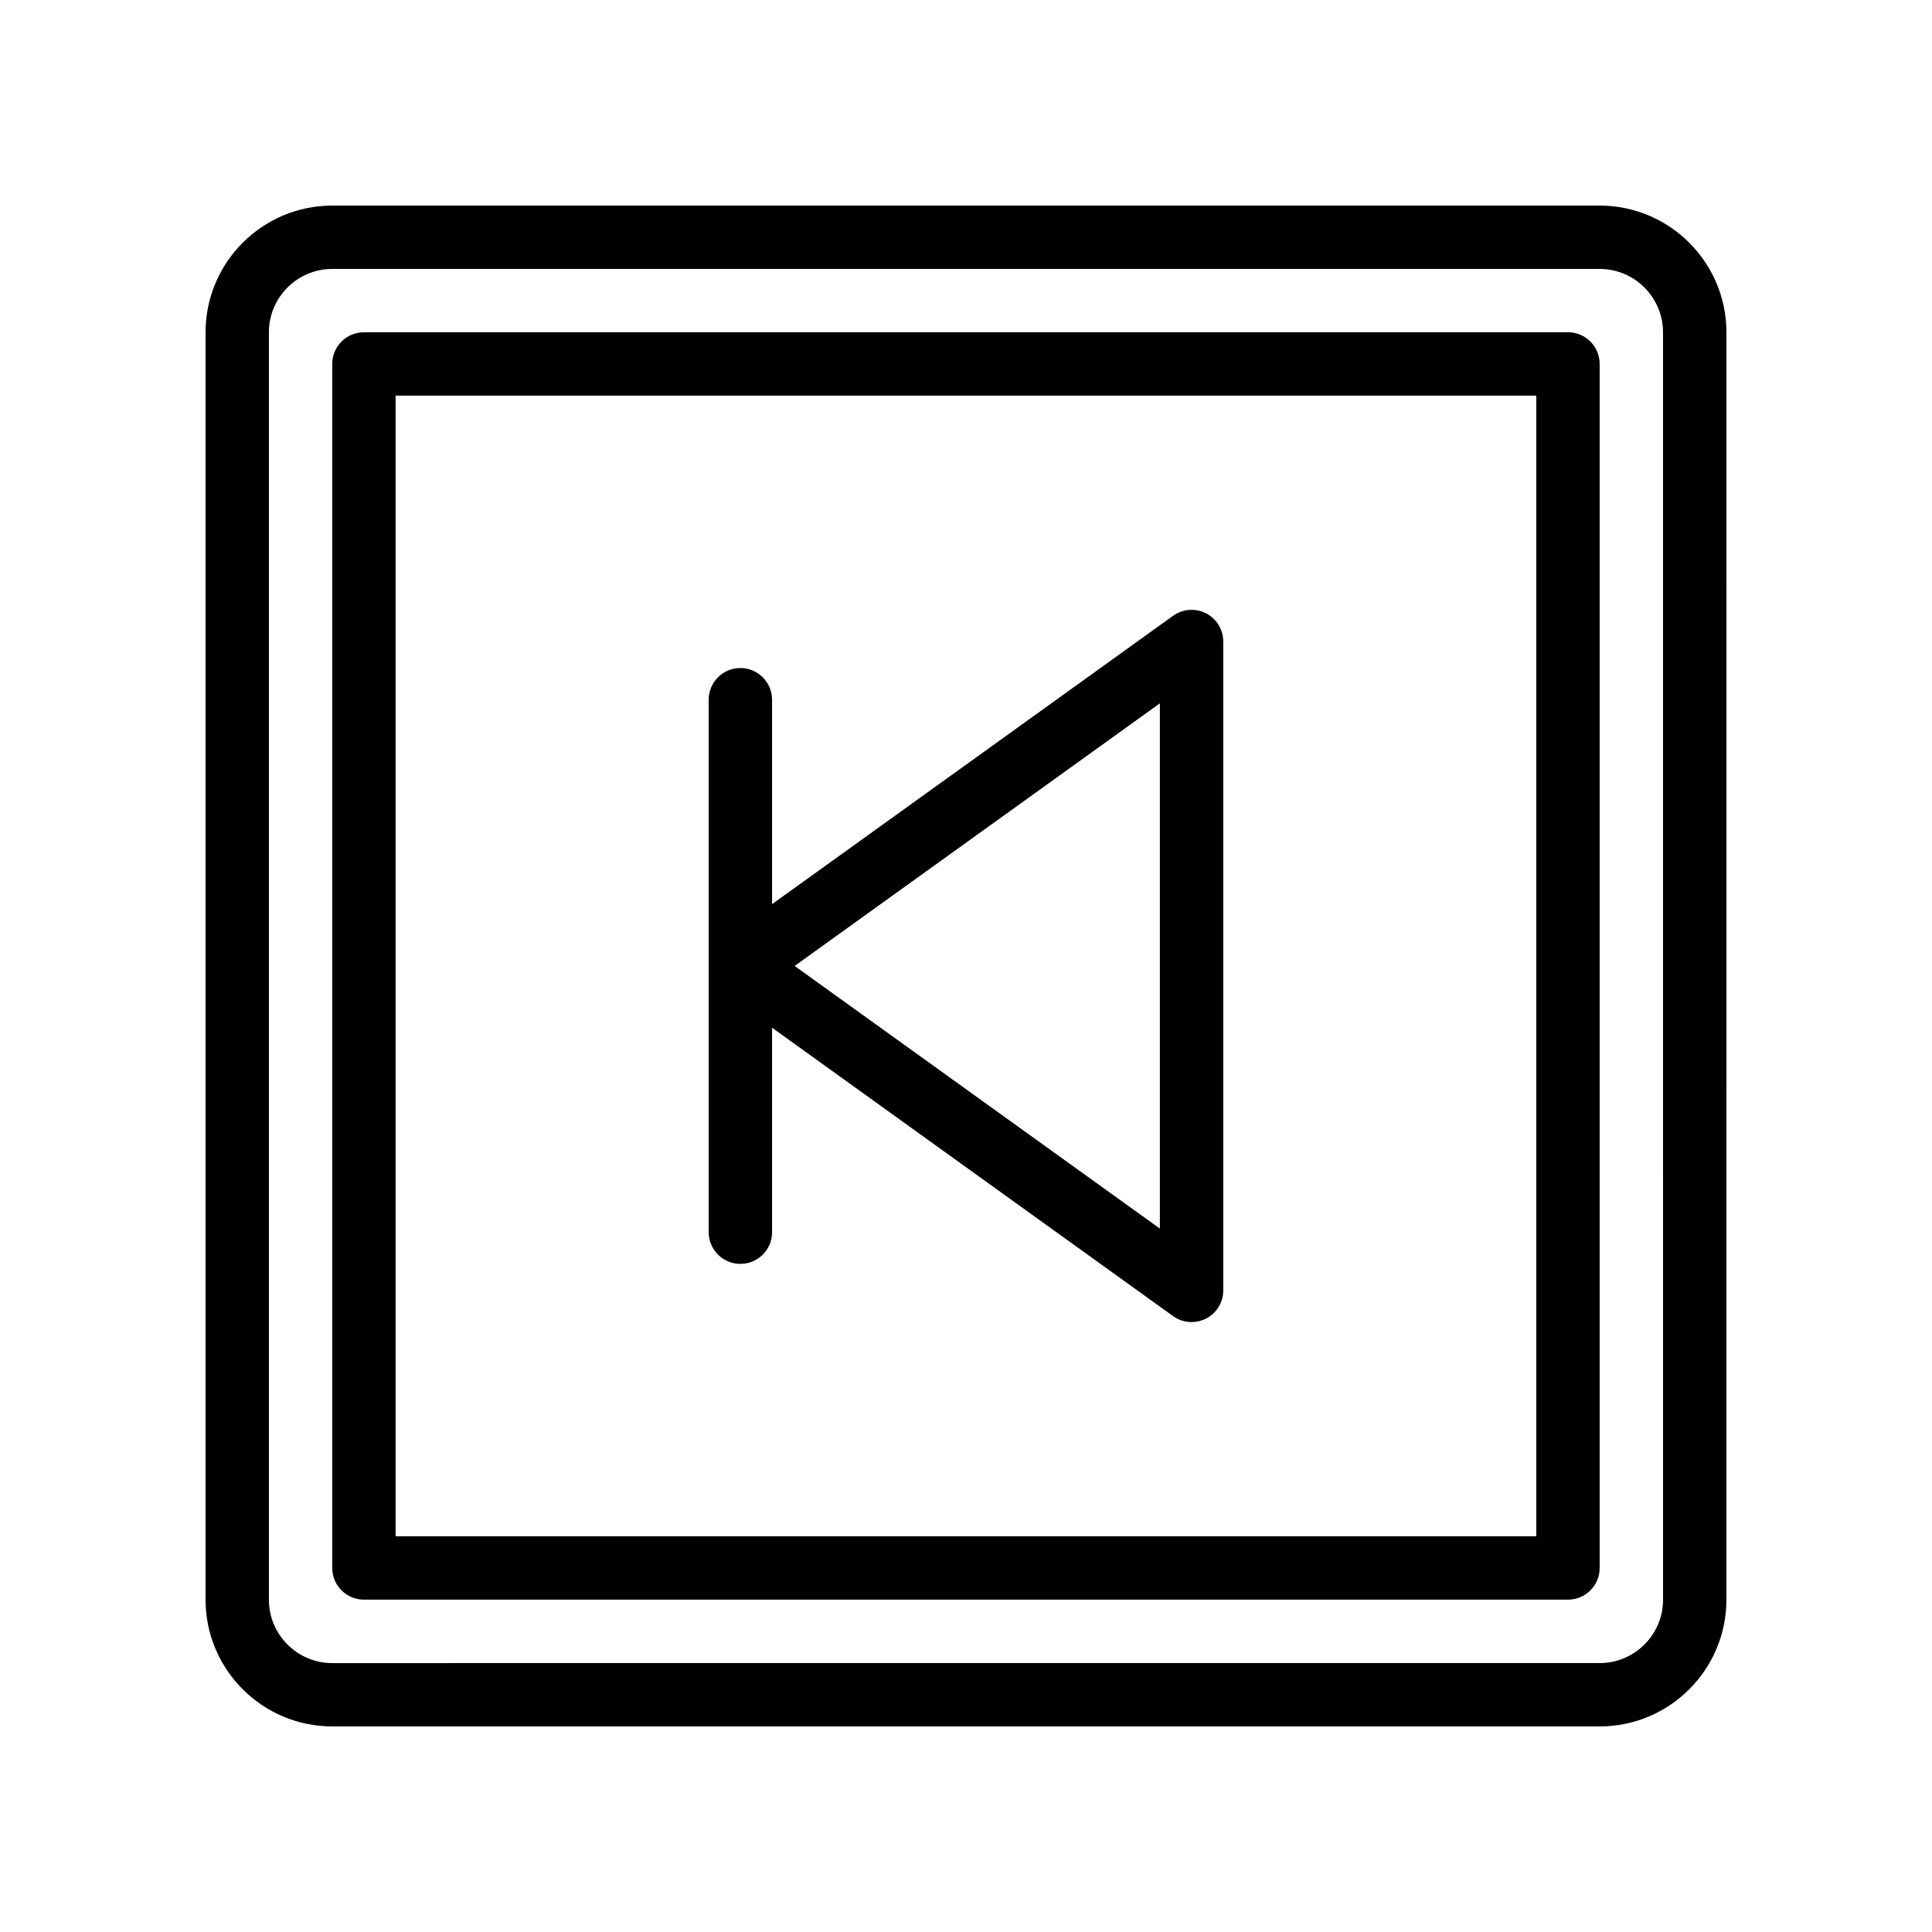
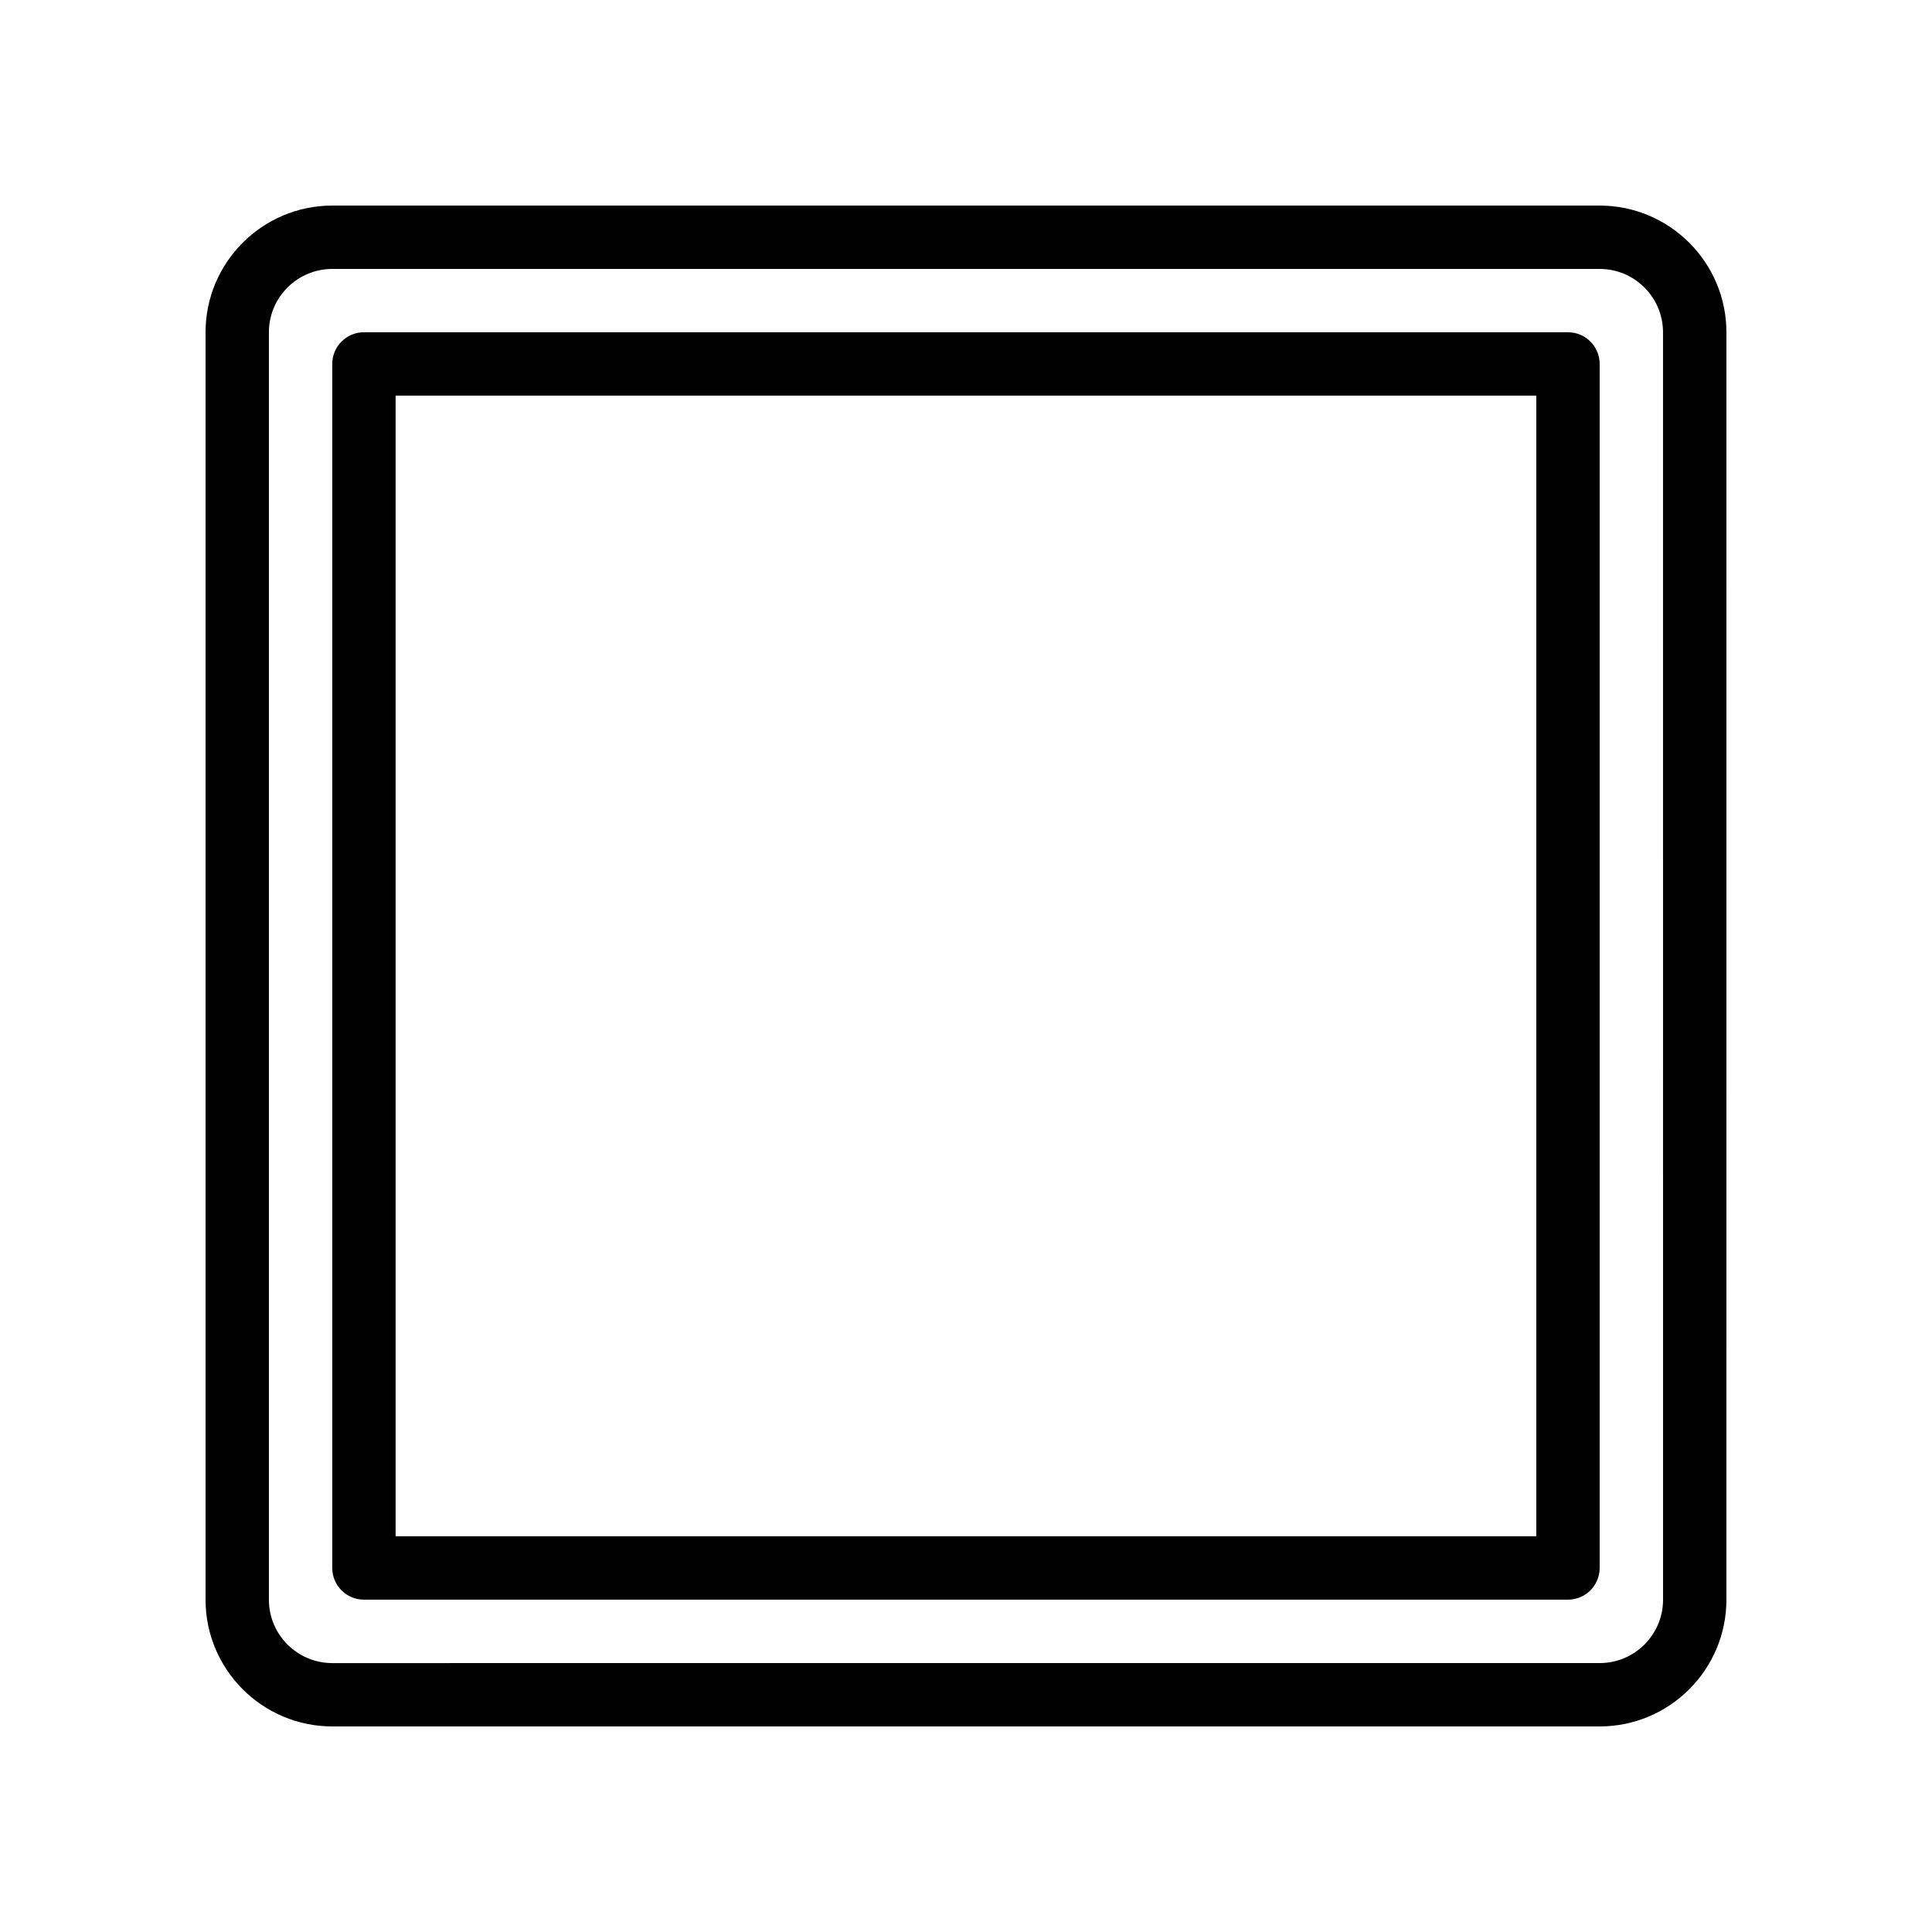
<svg xmlns="http://www.w3.org/2000/svg" fill="#000000" width="800px" height="800px" version="1.1" viewBox="144 144 512 512">
  <g>
    <path d="m567.93 198.48h-335.87c-18.52 0-33.586 15.062-33.586 33.586v335.87c0 18.523 15.066 33.586 33.586 33.586h335.87c18.52 0 33.586-15.062 33.586-33.586l0.004-335.87c0-18.523-15.07-33.586-33.59-33.586zm16.797 369.46c0 9.258-7.531 16.793-16.793 16.793l-335.88 0.004c-9.262 0-16.793-7.535-16.793-16.793v-335.88c0-9.258 7.531-16.793 16.793-16.793h335.87c9.262 0 16.793 7.535 16.793 16.793z" />
    <path d="m559.53 232.05h-319.08c-4.637 0-8.398 3.754-8.398 8.398v319.08c0 4.641 3.758 8.398 8.398 8.398h319.08c4.637 0 8.398-3.754 8.398-8.398v-319.08c-0.004-4.644-3.762-8.398-8.398-8.398zm-8.398 319.08h-302.29v-302.29h302.29z" />
-     <path d="m340.21 478.94c4.637 0 8.398-3.754 8.398-8.398v-54.184l106.27 76.422c1.457 1.051 3.176 1.582 4.902 1.582 1.309 0 2.625-0.305 3.828-0.926 2.805-1.434 4.566-4.32 4.566-7.469v-171.96c0-3.148-1.762-6.035-4.566-7.469-2.801-1.441-6.176-1.188-8.734 0.656l-106.27 76.414v-54.176c0-4.641-3.758-8.398-8.398-8.398-4.637 0-8.398 3.754-8.398 8.398v141.11c0.008 4.641 3.766 8.398 8.402 8.398zm111.17-148.55v139.2l-96.789-69.602z" />
  </g>
</svg>